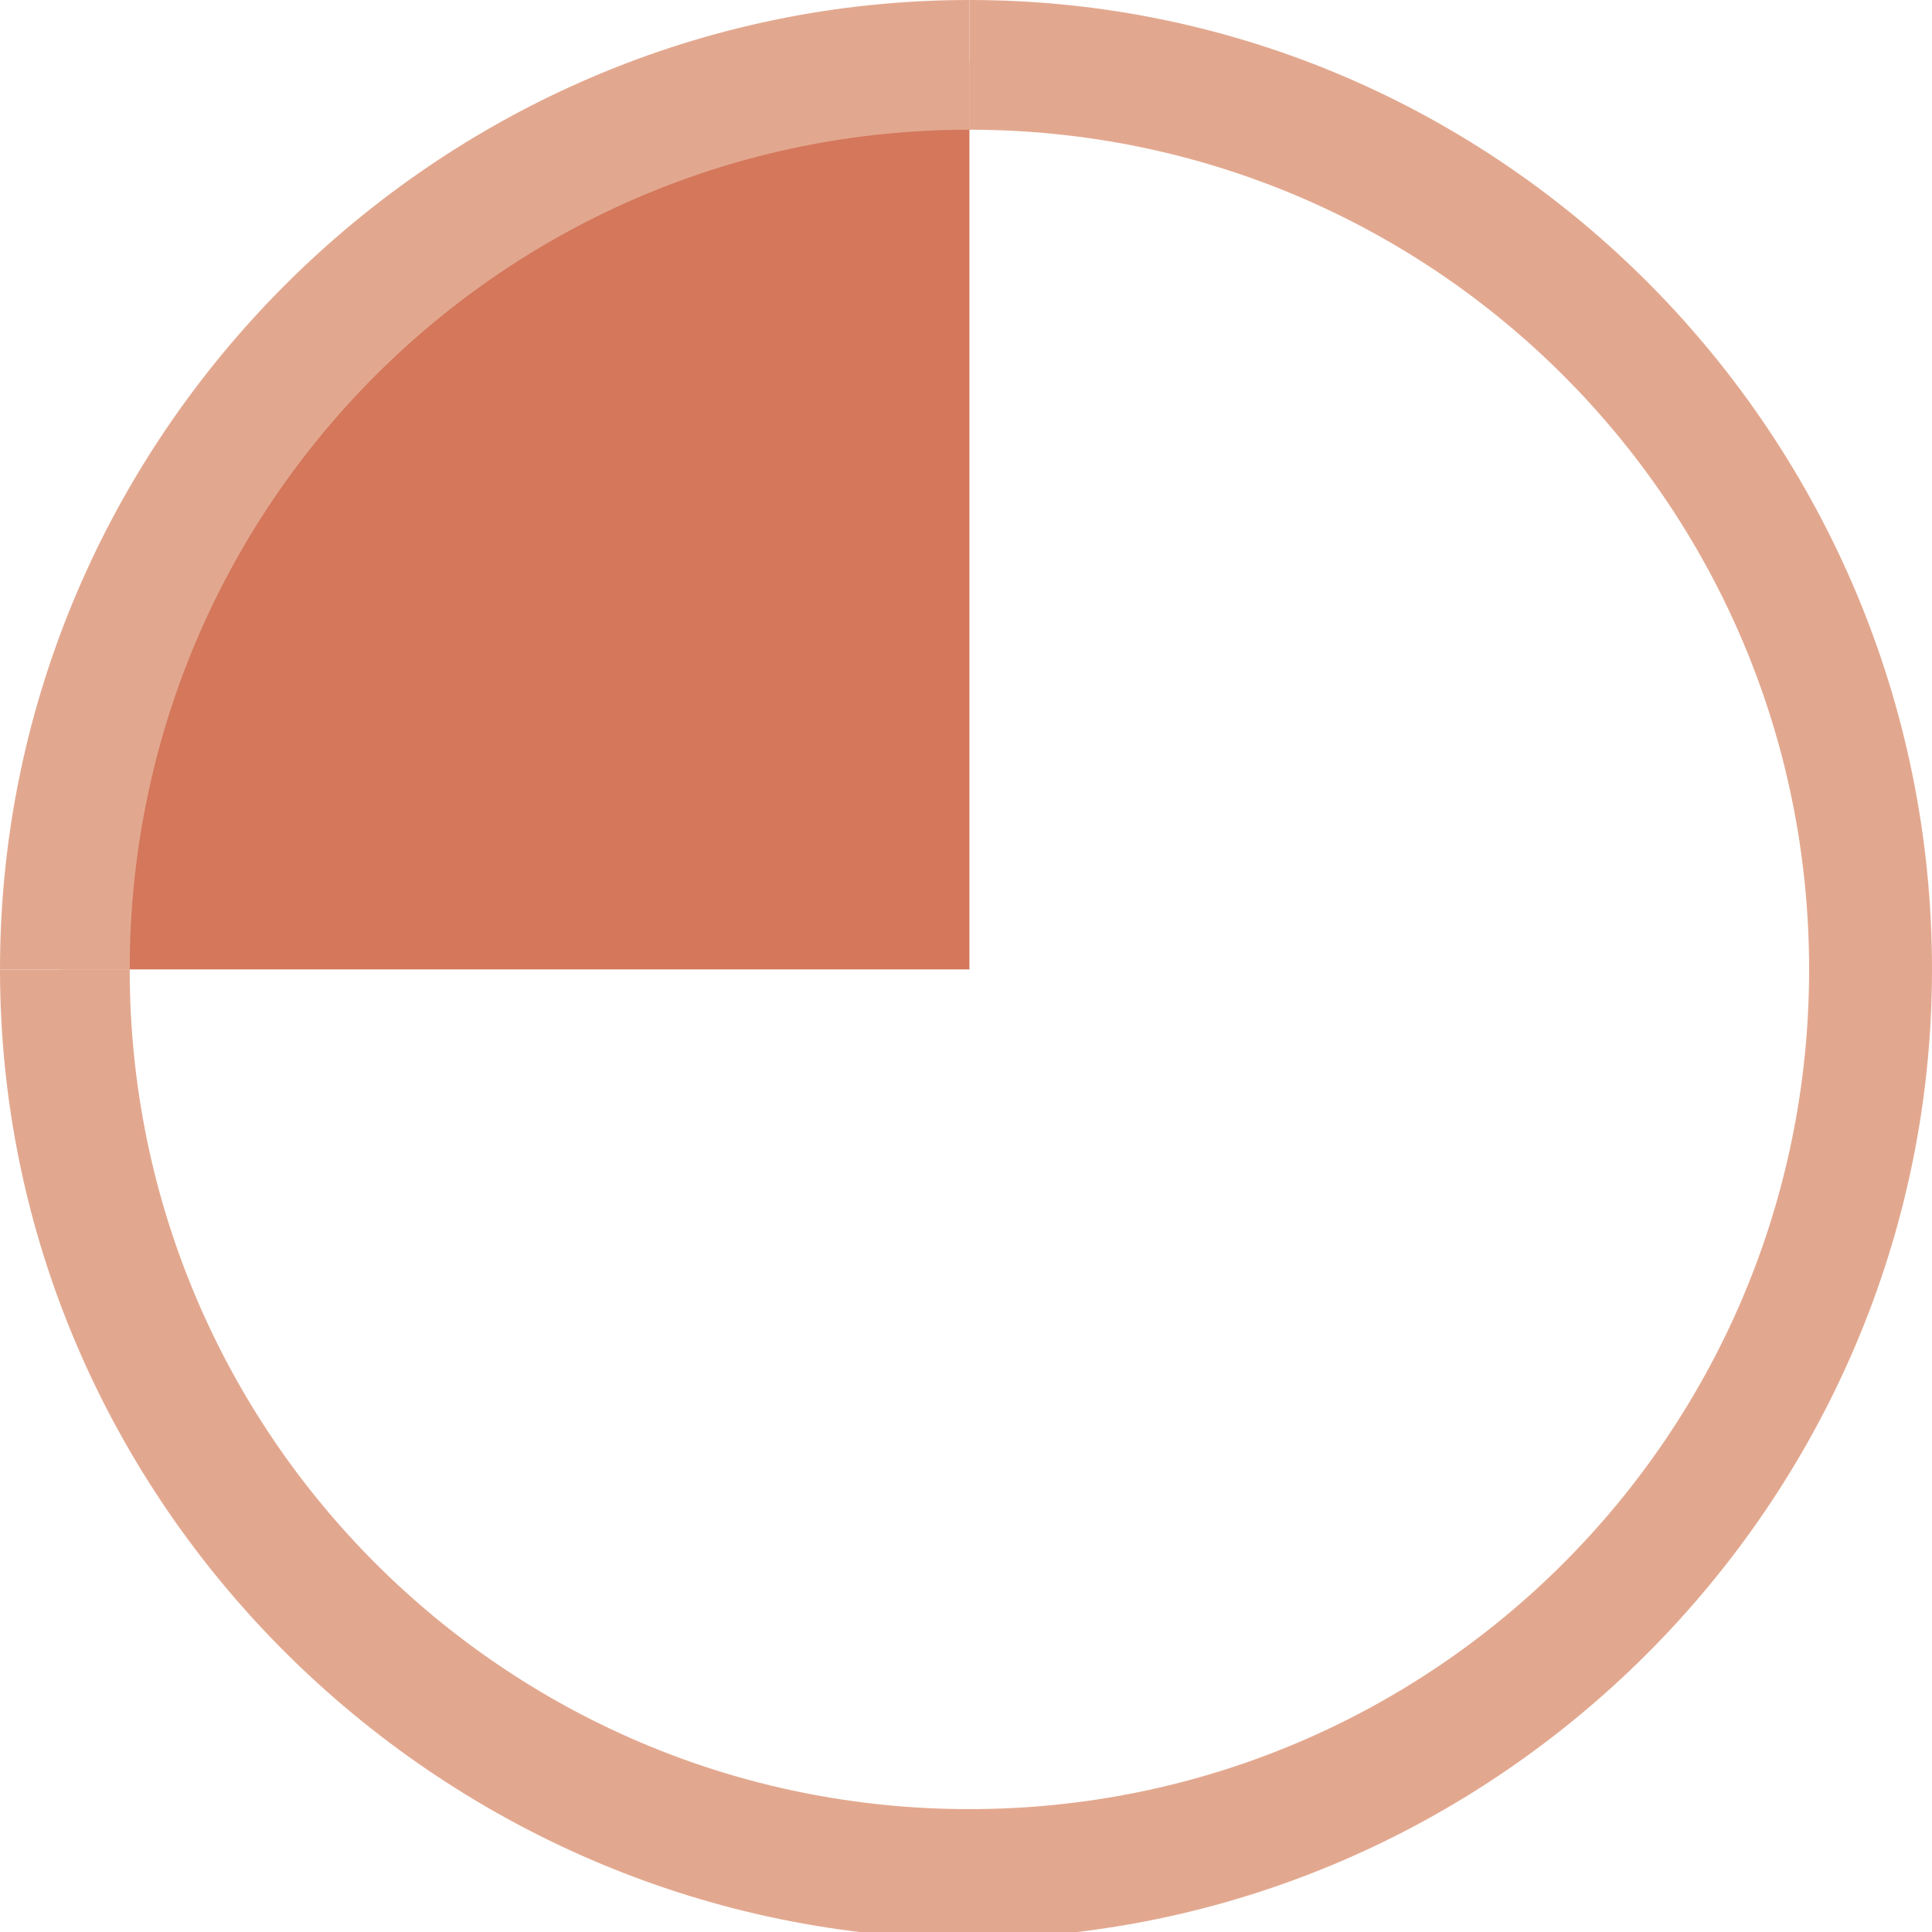
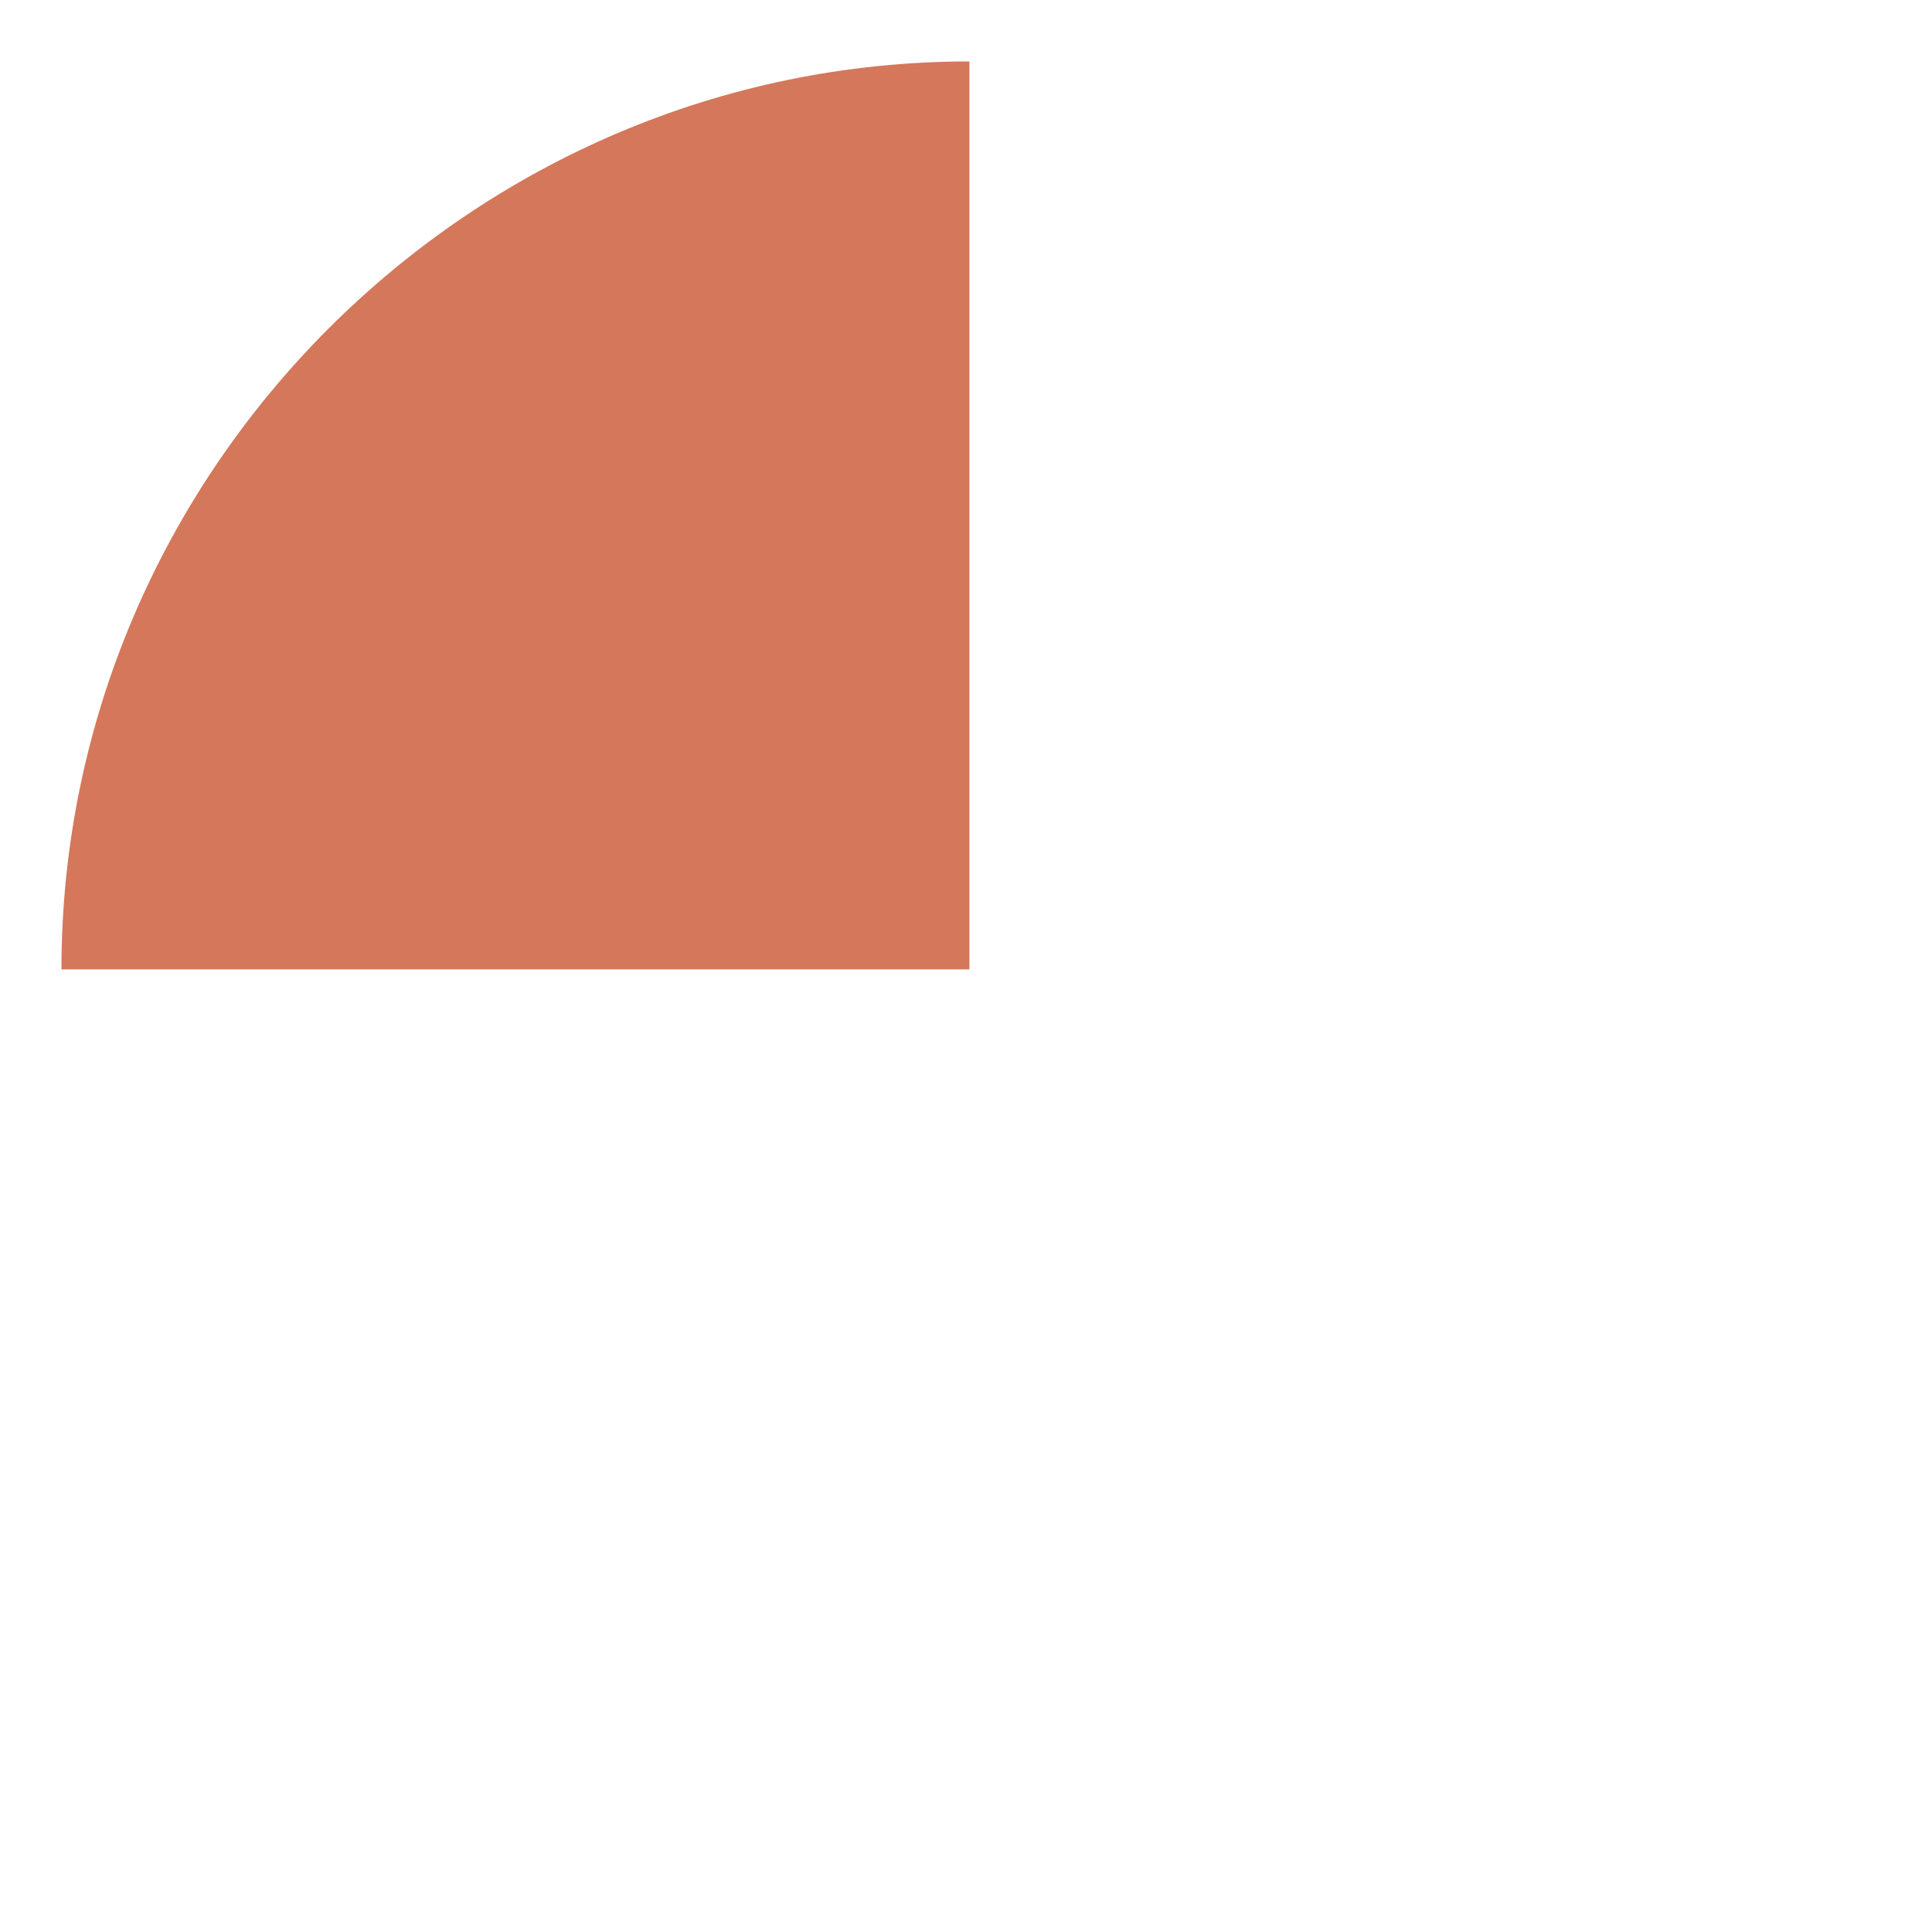
<svg xmlns="http://www.w3.org/2000/svg" version="1.1" id="Layer_1" x="0px" y="0px" viewBox="0 0 28.3 28.3" style="enable-background:new 0 0 28.3 28.3;" xml:space="preserve">
  <style type="text/css">
	.st0{fill:#D4775B;}
	.st1{fill:#E2A88F;}
</style>
  <g>
    <path class="st0" d="M14.2,14.2V0.9C6.9,0.9,0.9,6.9,0.9,14.2H14.2z" />
-     <path class="st1" d="M0,14.2C0,6.4,6.4,0,14.2,0v1.9C7.4,1.9,1.9,7.4,1.9,14.2H0z" />
  </g>
  <g>
-     <path class="st1" d="M1.9,14.2c0,6.8,5.5,12.3,12.3,12.3S26.5,21,26.5,14.2S21,1.9,14.2,1.9V0C22,0,28.3,6.4,28.3,14.2   c0,7.8-6.4,14.2-14.2,14.2C6.4,28.3,0,22,0,14.2H1.9z" />
-   </g>
+     </g>
</svg>